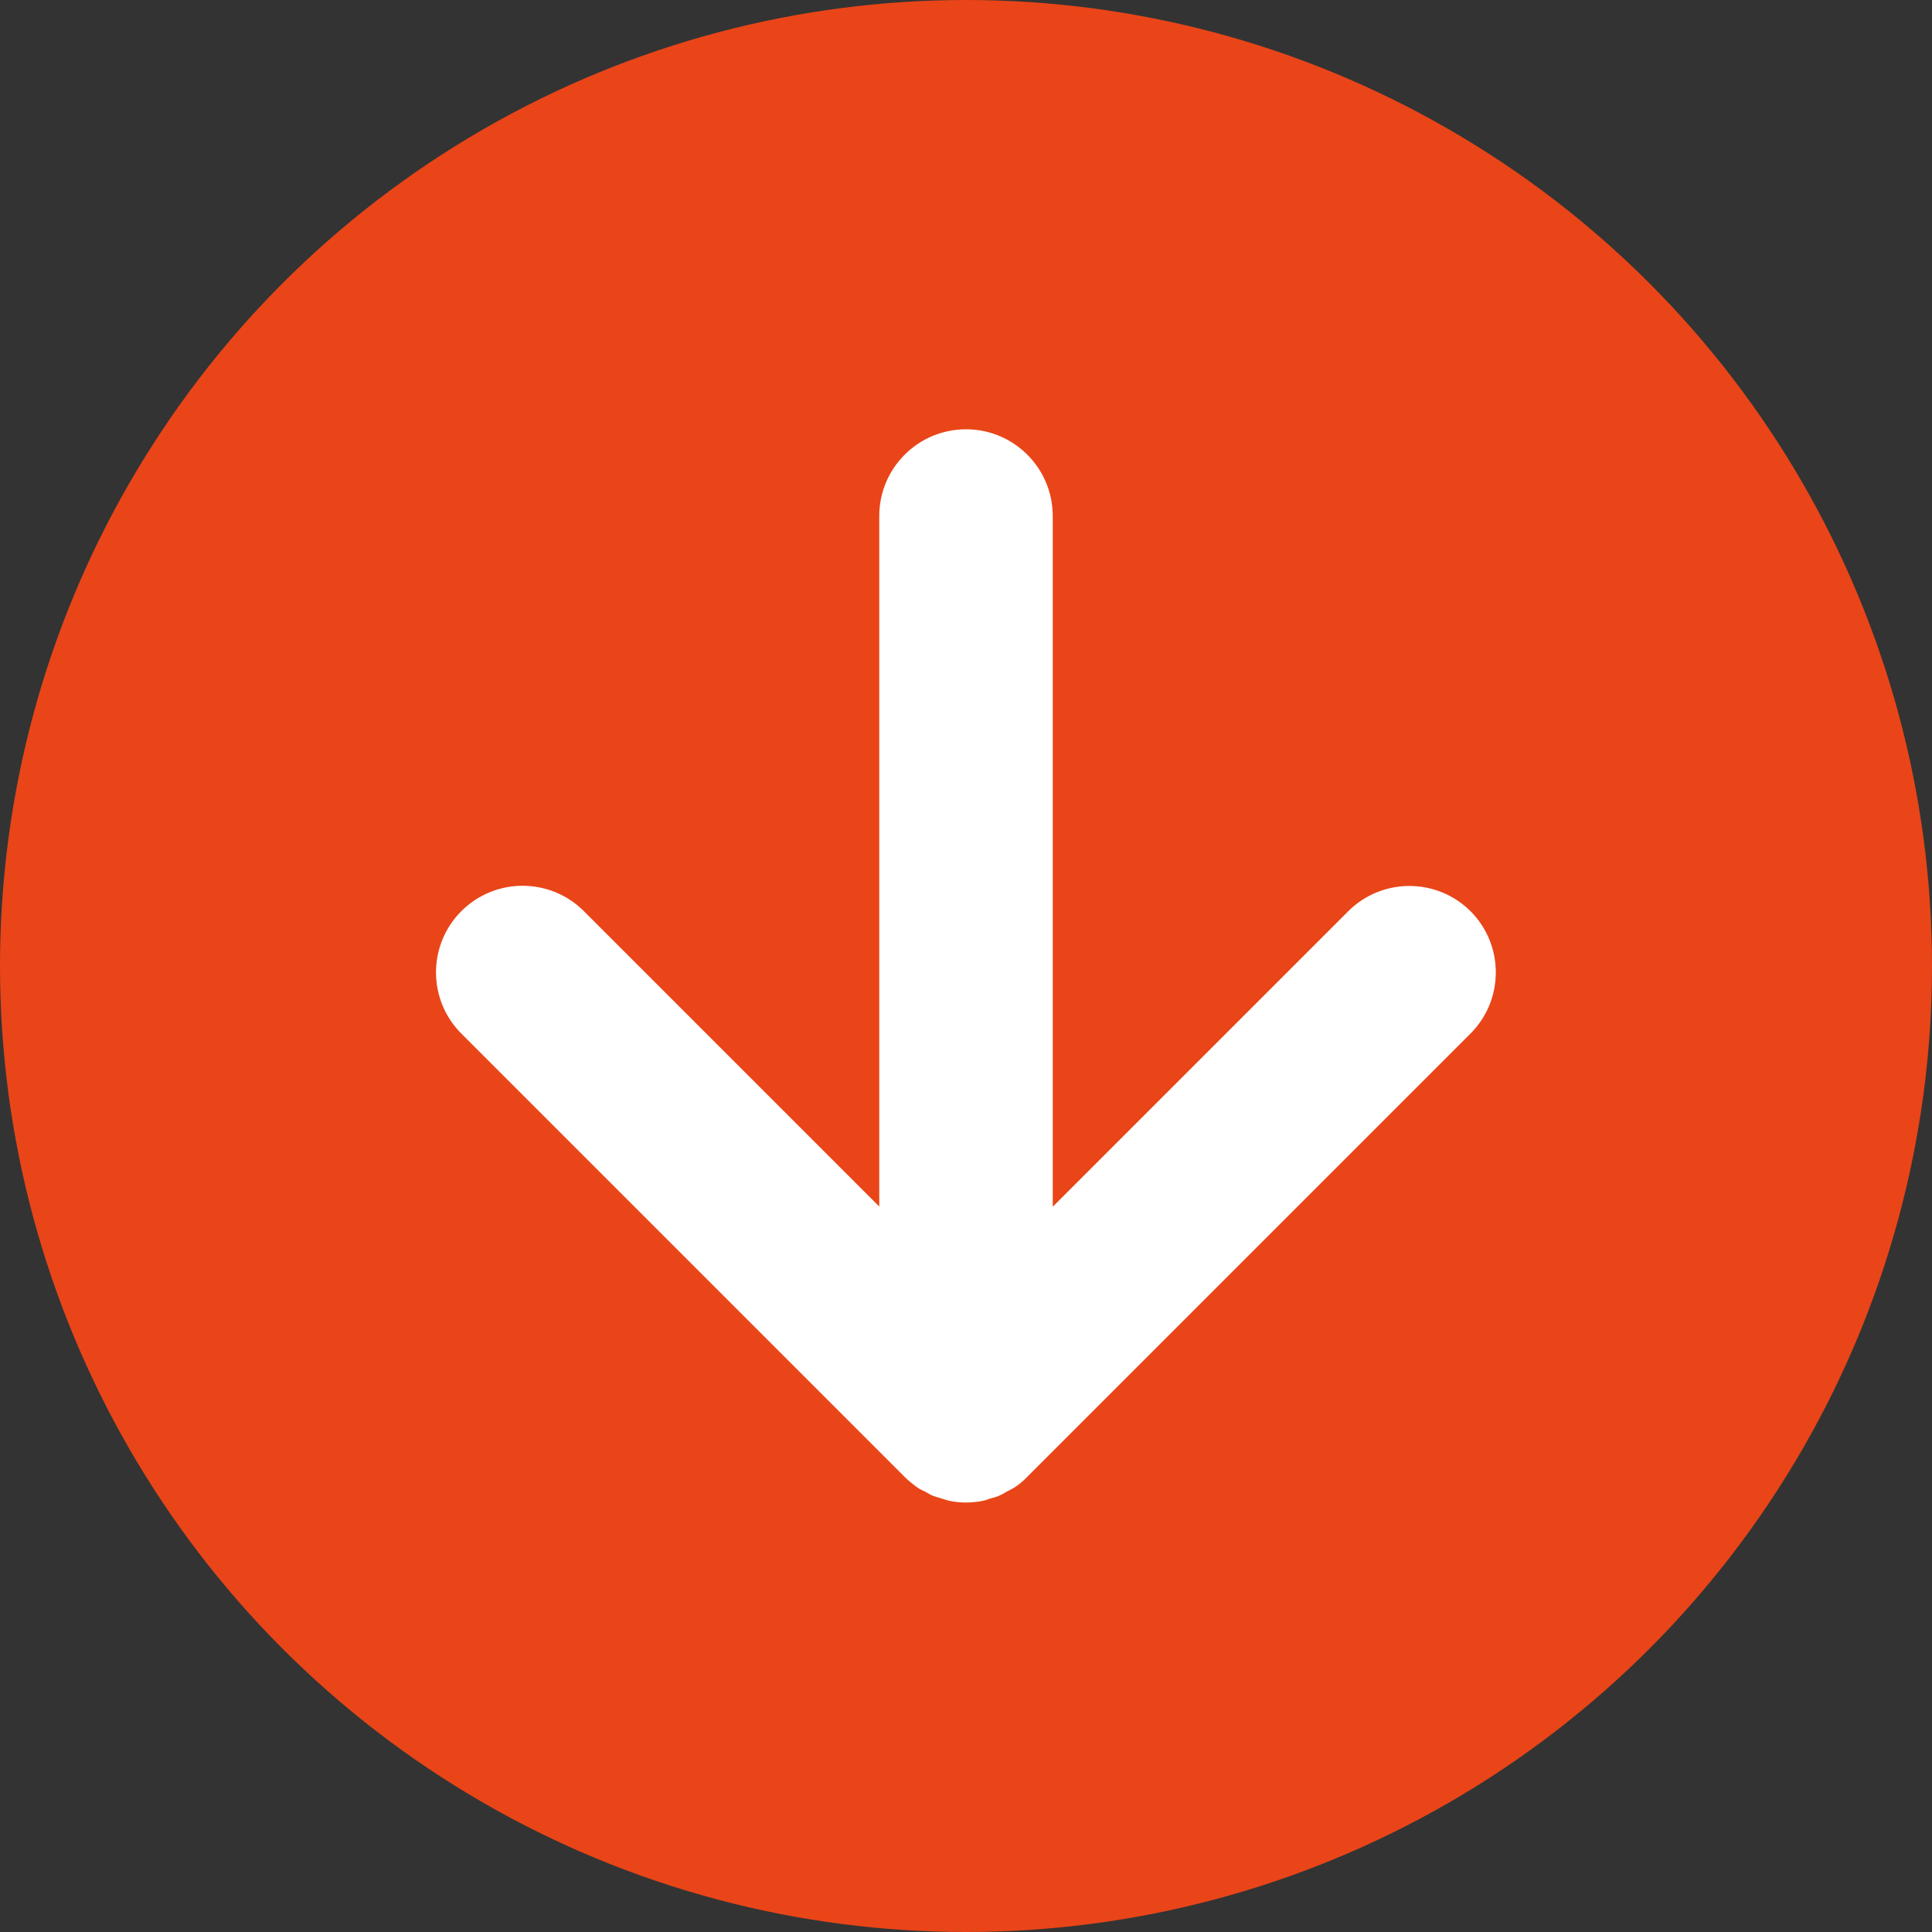
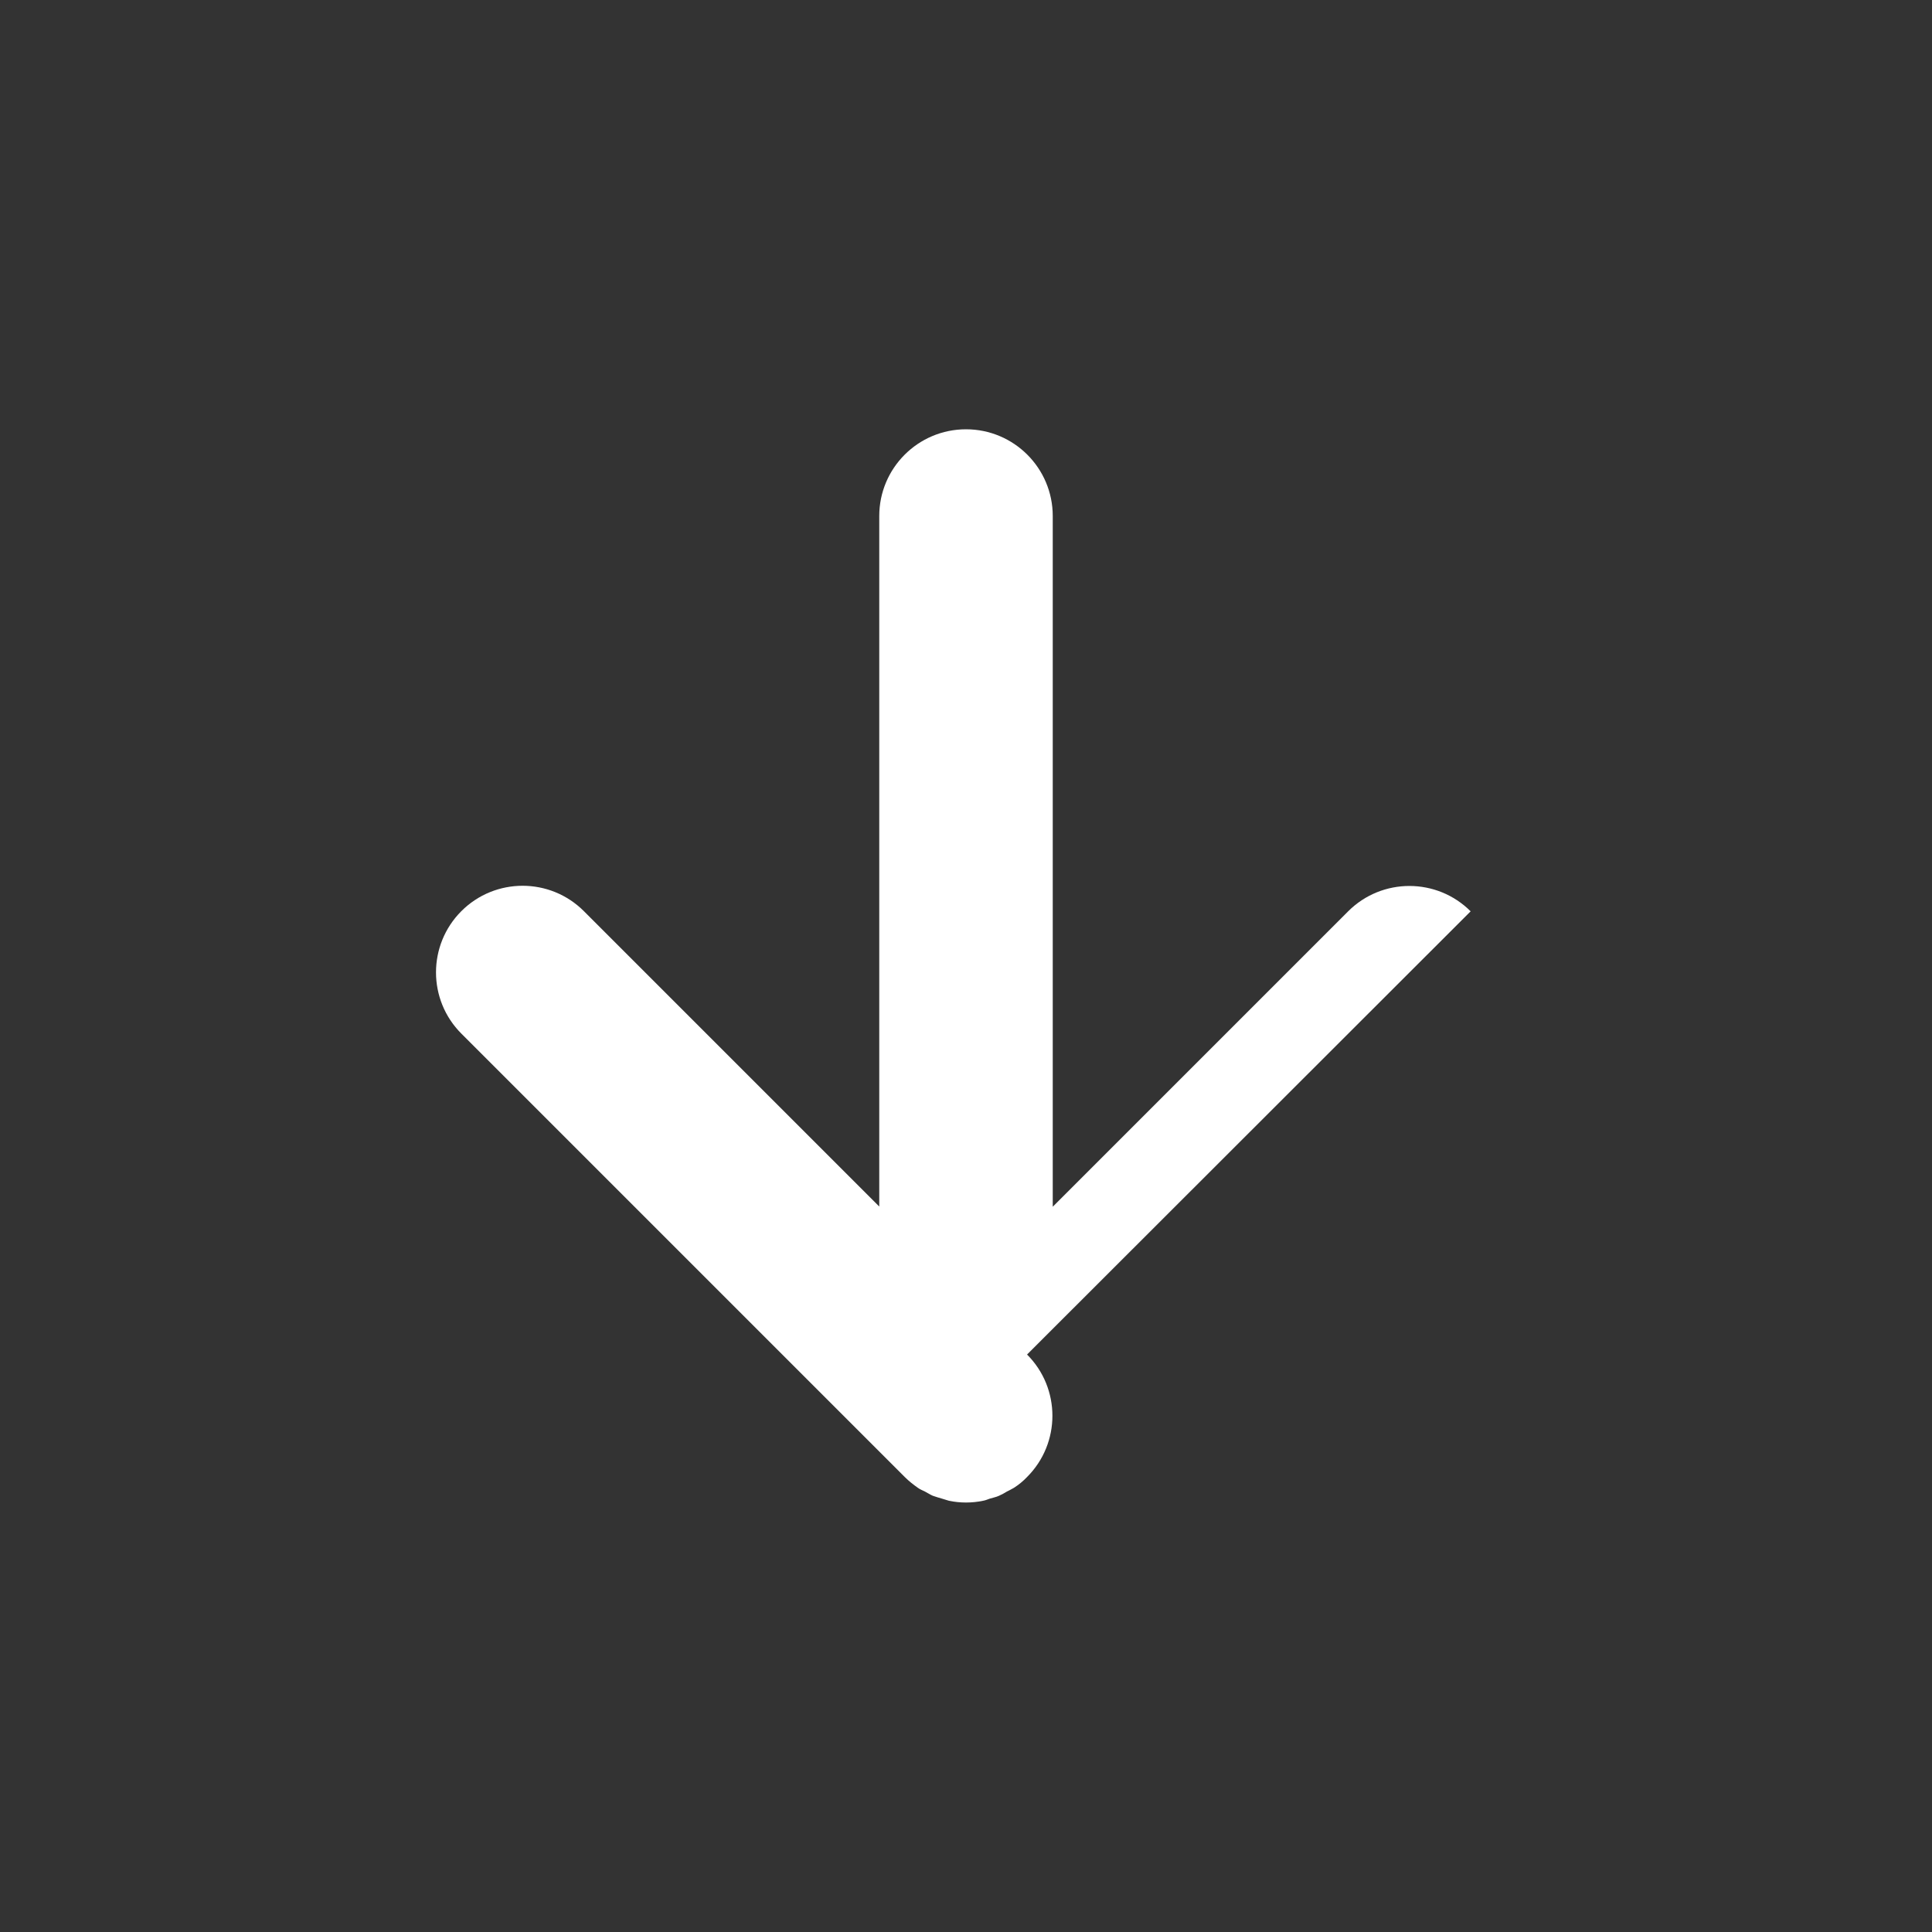
<svg xmlns="http://www.w3.org/2000/svg" id="_レイヤー_2" data-name="レイヤー 2" viewBox="0 0 100 100">
  <rect x="0" y="0" width="100" height="100" fill="#333333" stroke="none" />
  <defs>
    <style>
      .cls-1 {
        fill: #e94518;
      }

      .cls-2 {
        fill: #fff;
      }
    </style>
  </defs>
  <g id="_レイヤー_1-2" data-name="レイヤー 1">
-     <circle class="cls-1" cx="50" cy="50" r="50" />
    <g id="_アートワーク_16" data-name="アートワーク 16">
-       <path class="cls-2" d="M76.12,47.17c-1.75-1.75-4.59-1.75-6.34,0l-15.29,15.29V26.71c0-2.48-2.01-4.49-4.49-4.49-2.48,0-4.49,2.01-4.49,4.49v35.74l-15.29-15.29c-1.75-1.75-4.59-1.75-6.34,0-1.75,1.75-1.75,4.59,0,6.34l22.95,22.95c.21.21.44.39.68.56.11.08.24.13.36.19.14.07.27.16.41.22.16.06.32.1.48.15.12.03.24.08.36.11.58.12,1.18.12,1.76,0,.12-.02.24-.07.35-.11.16-.05.33-.08.48-.15.14-.06.28-.14.41-.22.12-.06.24-.12.36-.19.25-.16.48-.35.68-.56l22.95-22.95c1.75-1.75,1.75-4.59,0-6.34Z" />
+       <path class="cls-2" d="M76.12,47.17c-1.75-1.75-4.59-1.75-6.34,0l-15.29,15.29V26.71c0-2.48-2.01-4.49-4.49-4.49-2.48,0-4.49,2.01-4.49,4.49v35.74l-15.29-15.29c-1.75-1.75-4.59-1.75-6.34,0-1.75,1.75-1.75,4.59,0,6.34l22.95,22.95c.21.21.44.39.68.56.11.08.24.13.36.19.14.07.27.16.41.22.16.06.32.1.48.15.12.03.24.08.36.11.58.12,1.18.12,1.76,0,.12-.02.24-.07.35-.11.16-.05.33-.08.48-.15.14-.06.28-.14.41-.22.12-.06.24-.12.36-.19.25-.16.48-.35.68-.56c1.75-1.75,1.75-4.59,0-6.34Z" />
    </g>
  </g>
</svg>